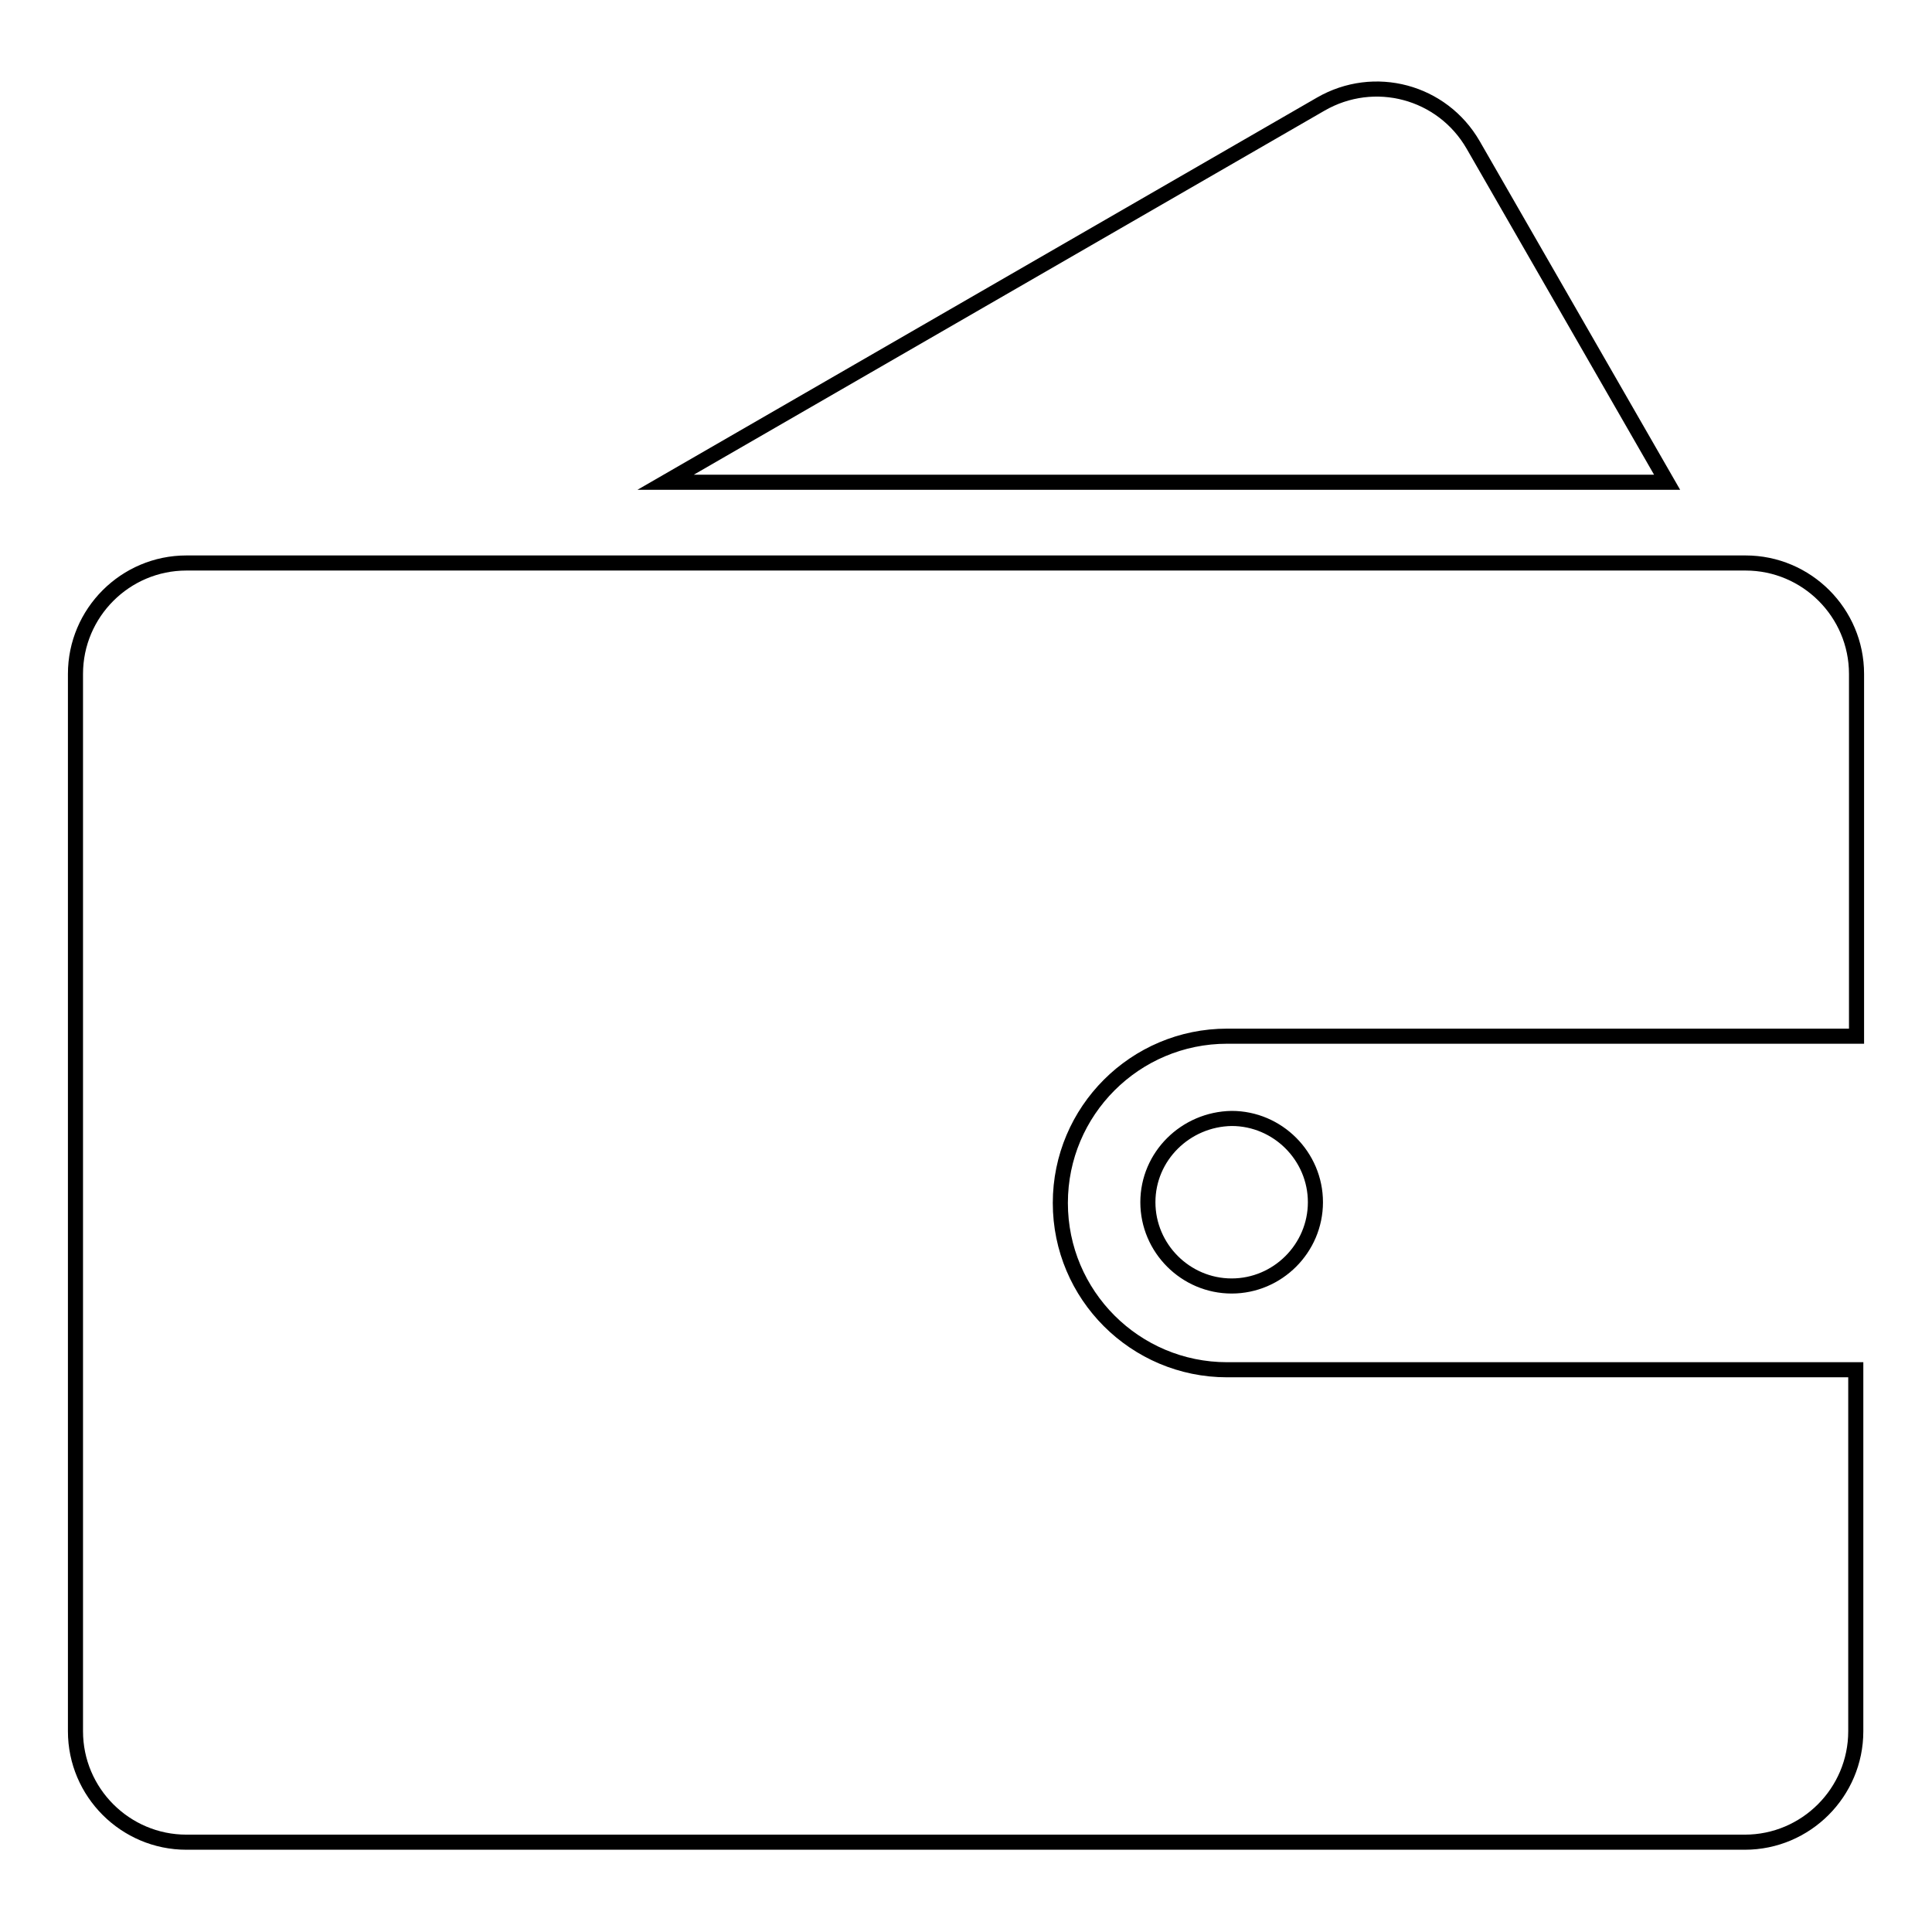
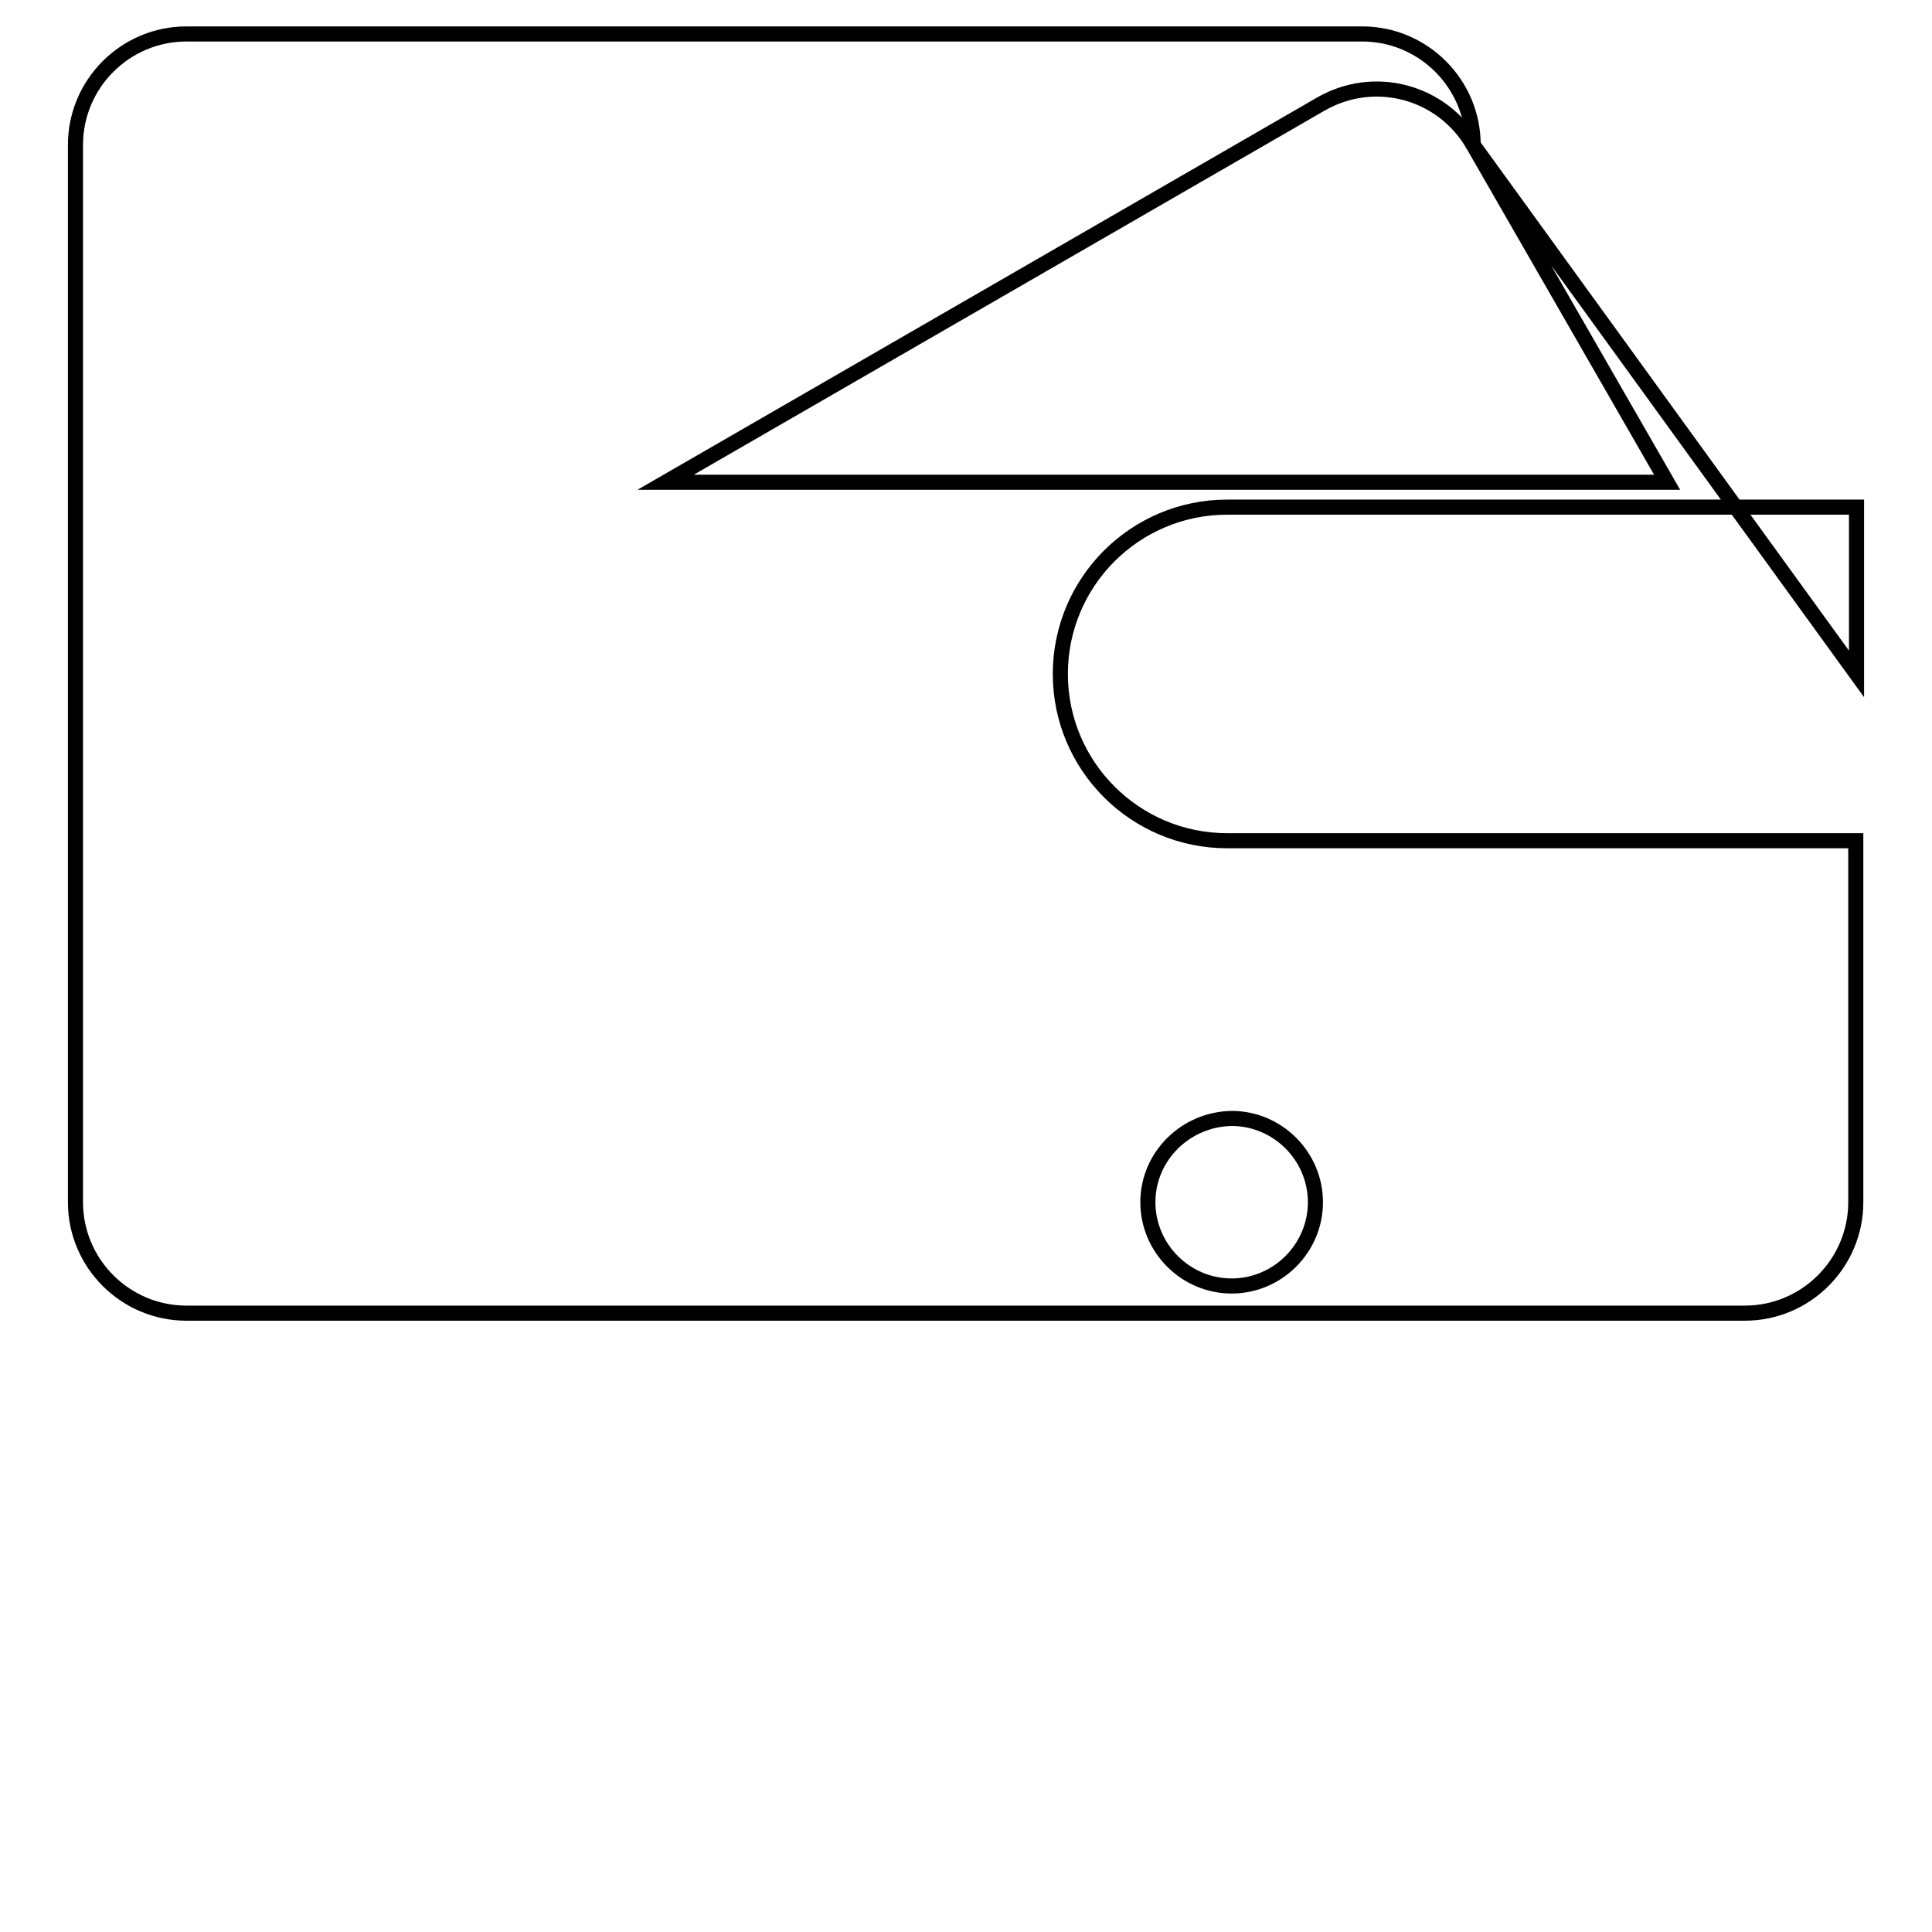
<svg xmlns="http://www.w3.org/2000/svg" version="1.1" x="0px" y="0px" viewBox="0 0 256 256" enable-background="new 0 0 256 256" xml:space="preserve">
  <g>
-     <path stroke-width="2" fill-opacity="0" stroke="#000000" d="M195.2,19.2c-4.1-7.1-13.1-9.5-20.2-5.4L88.2,63.9h132.7L195.2,19.2z M246,89.3c0-8.1-6.6-14.7-14.7-14.7 H24.7c-8.1,0-14.7,6.6-14.7,14.7v140.1c0,8.1,6.6,14.7,14.7,14.7h206.5c8.1,0,14.7-6.6,14.7-14.7v-47.9h-83.3 c-12.2,0-22.1-9.9-22.1-22.1s9.9-22.1,22.1-22.1H246V89.3z M152.1,159.3c0,6.1,5,11.1,11.1,11.1c6.1,0,11.1-5,11.1-11.1 c0,0,0,0,0,0c0-6.1-5-11.1-11.1-11.1C157.1,148.3,152.1,153.2,152.1,159.3C152.1,159.3,152.1,159.3,152.1,159.3z" />
+     <path stroke-width="2" fill-opacity="0" stroke="#000000" d="M195.2,19.2c-4.1-7.1-13.1-9.5-20.2-5.4L88.2,63.9h132.7L195.2,19.2z c0-8.1-6.6-14.7-14.7-14.7 H24.7c-8.1,0-14.7,6.6-14.7,14.7v140.1c0,8.1,6.6,14.7,14.7,14.7h206.5c8.1,0,14.7-6.6,14.7-14.7v-47.9h-83.3 c-12.2,0-22.1-9.9-22.1-22.1s9.9-22.1,22.1-22.1H246V89.3z M152.1,159.3c0,6.1,5,11.1,11.1,11.1c6.1,0,11.1-5,11.1-11.1 c0,0,0,0,0,0c0-6.1-5-11.1-11.1-11.1C157.1,148.3,152.1,153.2,152.1,159.3C152.1,159.3,152.1,159.3,152.1,159.3z" />
  </g>
</svg>